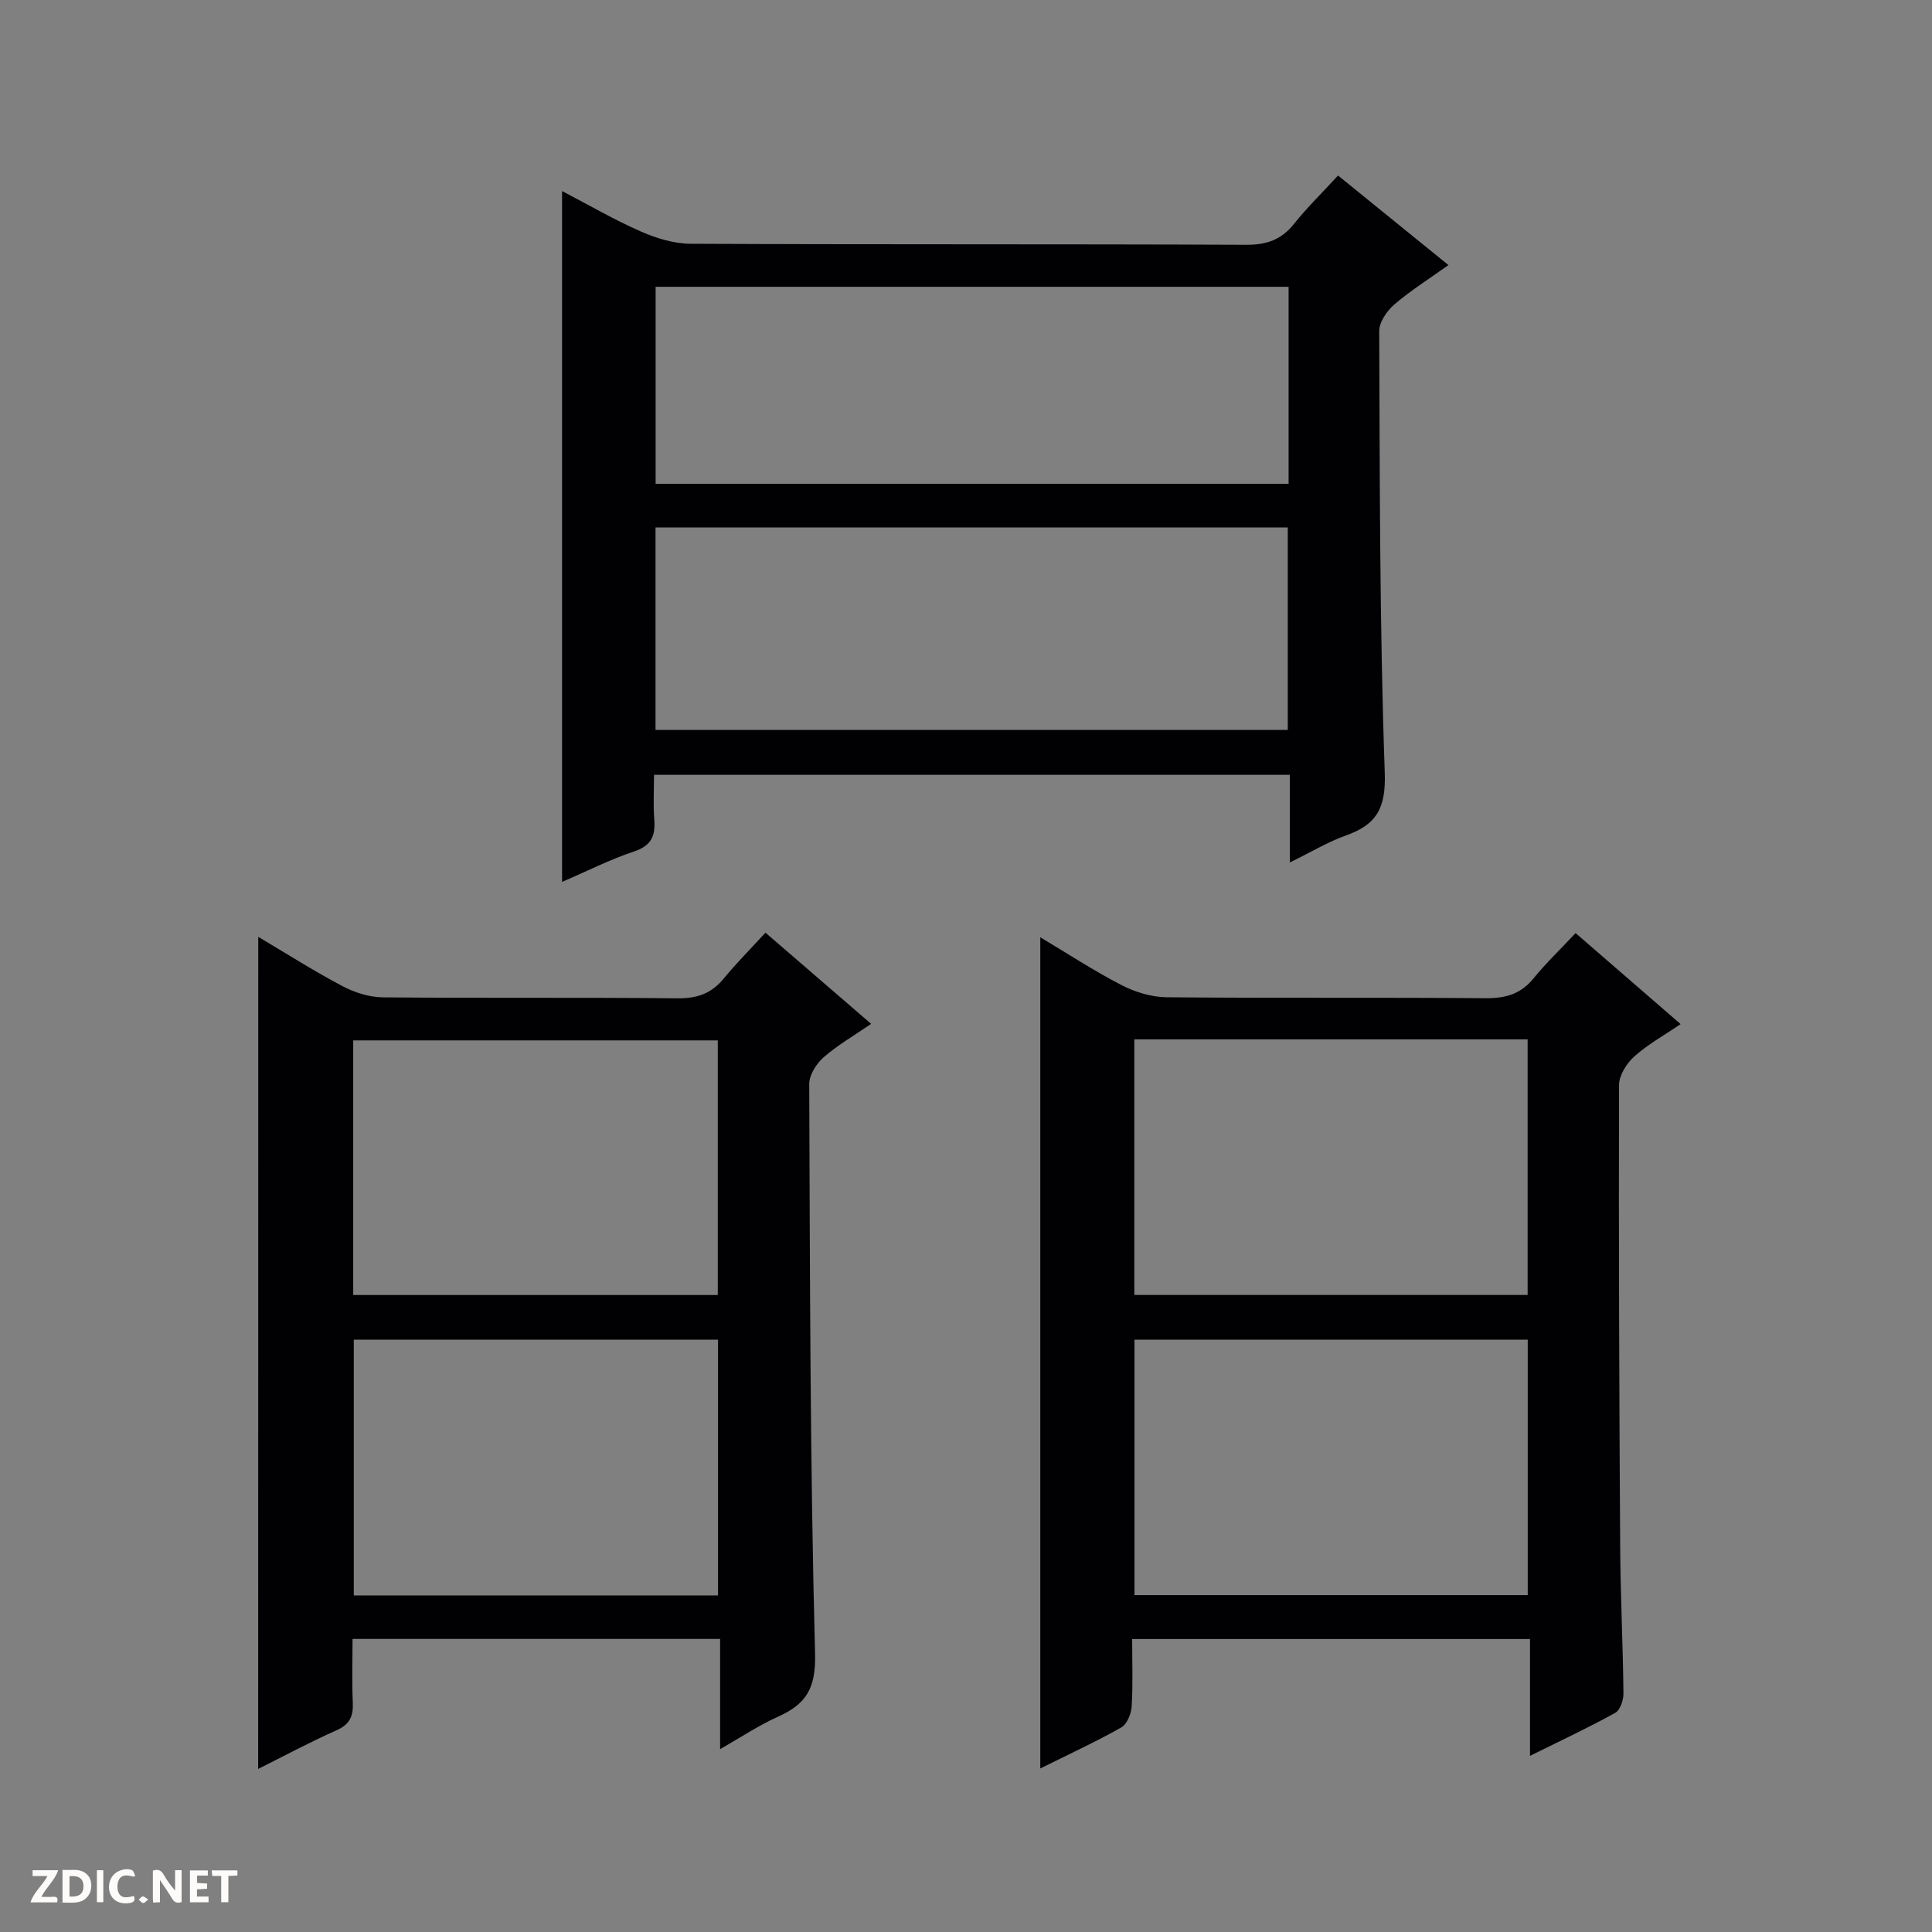
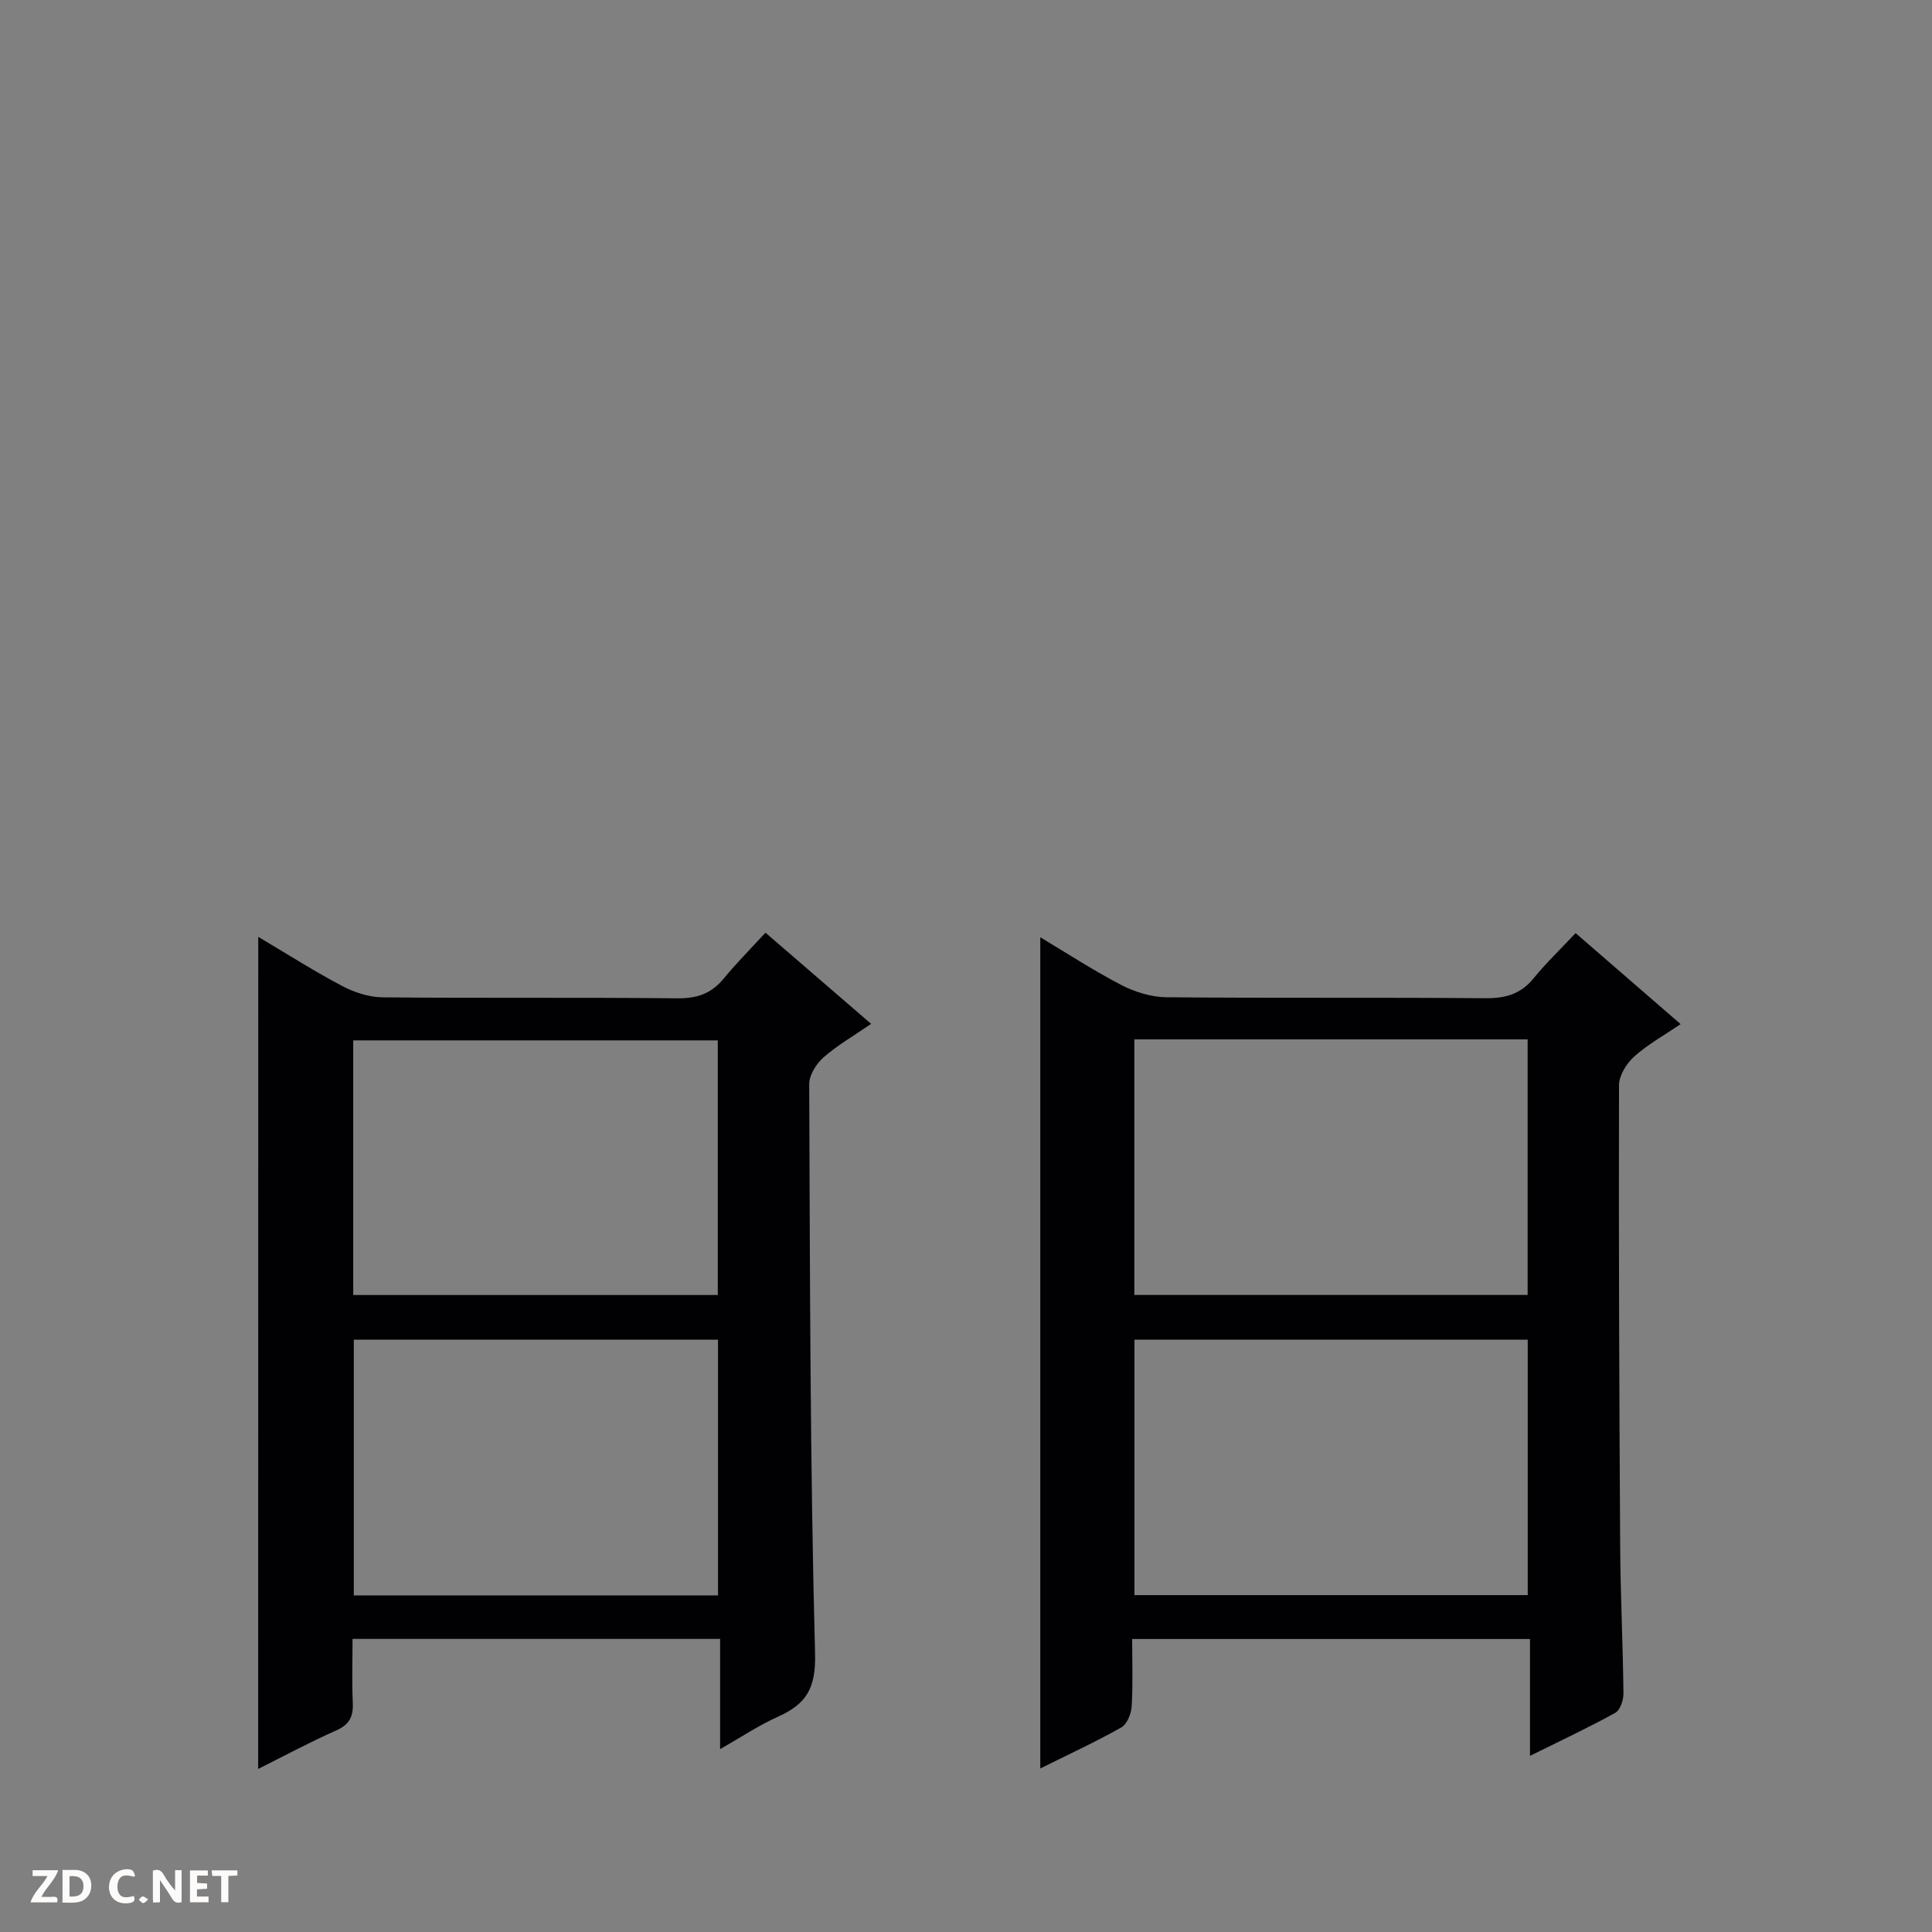
<svg xmlns="http://www.w3.org/2000/svg" enable-background="new 0 0 400 400" viewBox="0 0 400 400">
  <rect x="0" y="0" width="400" height="400" fill="#808080" stroke="none" />
  <g fill="#fcfbfa">
    <path d="m37.59 393.81c-.92.31-1.52.05-2-.78-.7-1.2-1.52-2.34-2.47-3.78v4.59c-.55.03-.95.05-1.41.07-.03-.37-.06-.64-.06-.91 0-1.91 0-3.81 0-5.7 1.13-.41 1.77-.03 2.29.91.62 1.11 1.38 2.14 2.31 3.19v-4.2h1.35v6.61z" />
    <path d="m12.94 393.88v-6.75c1.9.19 3.93-.54 5.37 1.29.8 1.01.78 2.88.03 3.97-1.37 1.97-3.4 1.51-6.4 1.49m2.45-1.22c2.04.12 2.92-.58 2.89-2.21-.03-1.51-.98-2.19-2.89-2z" />
    <path d="m11.81 393.87h-5.49c.68-2.18 2.47-3.48 3.51-5.45h-3.08v-1.21h5.29c-.71 2.13-2.44 3.48-3.47 5.51.86 0 1.63.04 2.39-.01.79-.05 1.14.21.85 1.16" />
    <path d="m39.33 393.86v-6.61h3.7v1.07h-2.22v1.52c.68.04 1.34.09 2.07.13v1.07c-.72.05-1.38.09-2.1.14v1.48h2.4v1.19h-3.85z" />
    <path d="m27.71 388.56c-1.15-.3-2.46-.61-3.1.64-.37.73-.41 1.93-.06 2.67.63 1.35 1.99.93 3.17.68.35.94-.01 1.32-.93 1.46-1.62.25-3.05-.27-3.76-1.48-.73-1.24-.6-3.03.31-4.17.88-1.11 2.71-1.7 4-1.16.32.13.44.74.65 1.12-.1.08-.19.16-.28.24" />
    <path d="m49.15 387.24v1.07c-.59.02-1.17.05-1.87.08v5.44h-1.48v-5.44h-1.85c-.05-.4-.08-.73-.13-1.15z" />
-     <path d="m20.06 387.21h1.33v6.62h-1.33z" />
+     <path d="m20.06 387.21h1.33h-1.33z" />
    <path d="m30.68 393.25c-.39.38-.8.79-1.05.76-.32-.05-.6-.45-.9-.7.26-.24.51-.64.8-.67.29-.04.62.3 1.15.61" />
  </g>
-   <path d="m267.05 178.56c0-6.47 0-12.09 0-18.14-43.86 0-87.41 0-131.64 0 0 3-.19 6.13.05 9.23.26 3.39-.58 5.44-4.19 6.64-5 1.66-9.74 4.08-14.9 6.3 0-47.79 0-95.08 0-143.04 5.5 2.87 10.76 5.94 16.3 8.37 3.22 1.42 6.89 2.54 10.37 2.55 38.33.18 76.66.04 115 .21 4.23.02 7.26-1.05 9.88-4.34 2.68-3.36 5.79-6.39 9.11-10 7.56 6.13 14.96 12.14 22.85 18.54-4.1 2.93-7.88 5.3-11.22 8.18-1.52 1.31-3.11 3.63-3.11 5.48.13 30.48.08 60.97 1.15 91.42.26 7.37-1.69 10.78-8.08 13.03-3.71 1.32-7.13 3.41-11.57 5.57zm-131.33-27.43h130.9c0-14.22 0-27.98 0-41.92-43.74 0-87.17 0-130.9 0zm131.07-91.75c-43.95 0-87.47 0-131.05 0v40.79h131.05c0-13.73 0-27.04 0-40.79z" fill="#010104" />
  <path d="m326.21 193.19c7.43 6.43 14.3 12.39 21.74 18.84-3.55 2.42-6.88 4.25-9.63 6.74-1.58 1.43-3.12 3.9-3.12 5.91-.08 31.82.04 63.65.24 95.47.06 10.15.57 20.29.68 30.44.02 1.38-.68 3.47-1.71 4.04-5.49 3.04-11.2 5.71-17.64 8.9 0-8.46 0-16.16 0-24.19-27.67 0-54.72 0-82.37 0 0 4.7.18 9.34-.1 13.95-.09 1.53-.96 3.69-2.15 4.36-5.34 3.01-10.92 5.58-16.77 8.49 0-57.43 0-114.4 0-172.09 5.6 3.35 11.05 6.92 16.81 9.9 2.81 1.45 6.19 2.49 9.32 2.52 21.99.21 43.99.01 65.98.2 4.15.04 7.35-.82 10.03-4.13 2.62-3.21 5.64-6.09 8.69-9.35zm-91.36 22v52.92h81.43c0-17.9 0-35.31 0-52.92-27.24 0-54.16 0-81.43 0zm81.45 62.18c-27.44 0-54.47 0-81.42 0v52.88h81.42c0-17.74 0-35.14 0-52.88z" fill="#010104" />
  <path d="m53.47 193.97c6.03 3.57 11.62 7.14 17.47 10.22 2.51 1.32 5.55 2.28 8.36 2.3 20.33.19 40.66-.01 60.99.2 4.02.04 6.99-.98 9.53-4.07 2.63-3.2 5.57-6.15 8.66-9.52 7.51 6.48 14.4 12.43 21.88 18.88-3.52 2.42-6.93 4.38-9.84 6.92-1.5 1.32-2.99 3.67-2.98 5.55.16 39.31.17 78.62 1.21 117.91.19 7.25-1.86 10.46-7.71 13.08-3.91 1.75-7.52 4.18-11.95 6.7 0-7.87 0-15.21 0-22.82-25.52 0-50.44 0-76.1 0 0 4.35-.15 8.78.05 13.19.13 2.83-.63 4.52-3.41 5.75-5.43 2.4-10.67 5.23-16.18 7.98.02-57.62.02-114.65.02-172.27zm19.66 74.15h75.48c0-17.9 0-35.32 0-52.72-25.36 0-50.41 0-75.48 0zm75.53 62.19c0-17.98 0-35.41 0-52.95-25.32 0-50.36 0-75.41 0v52.95z" fill="#010104" />
</svg>